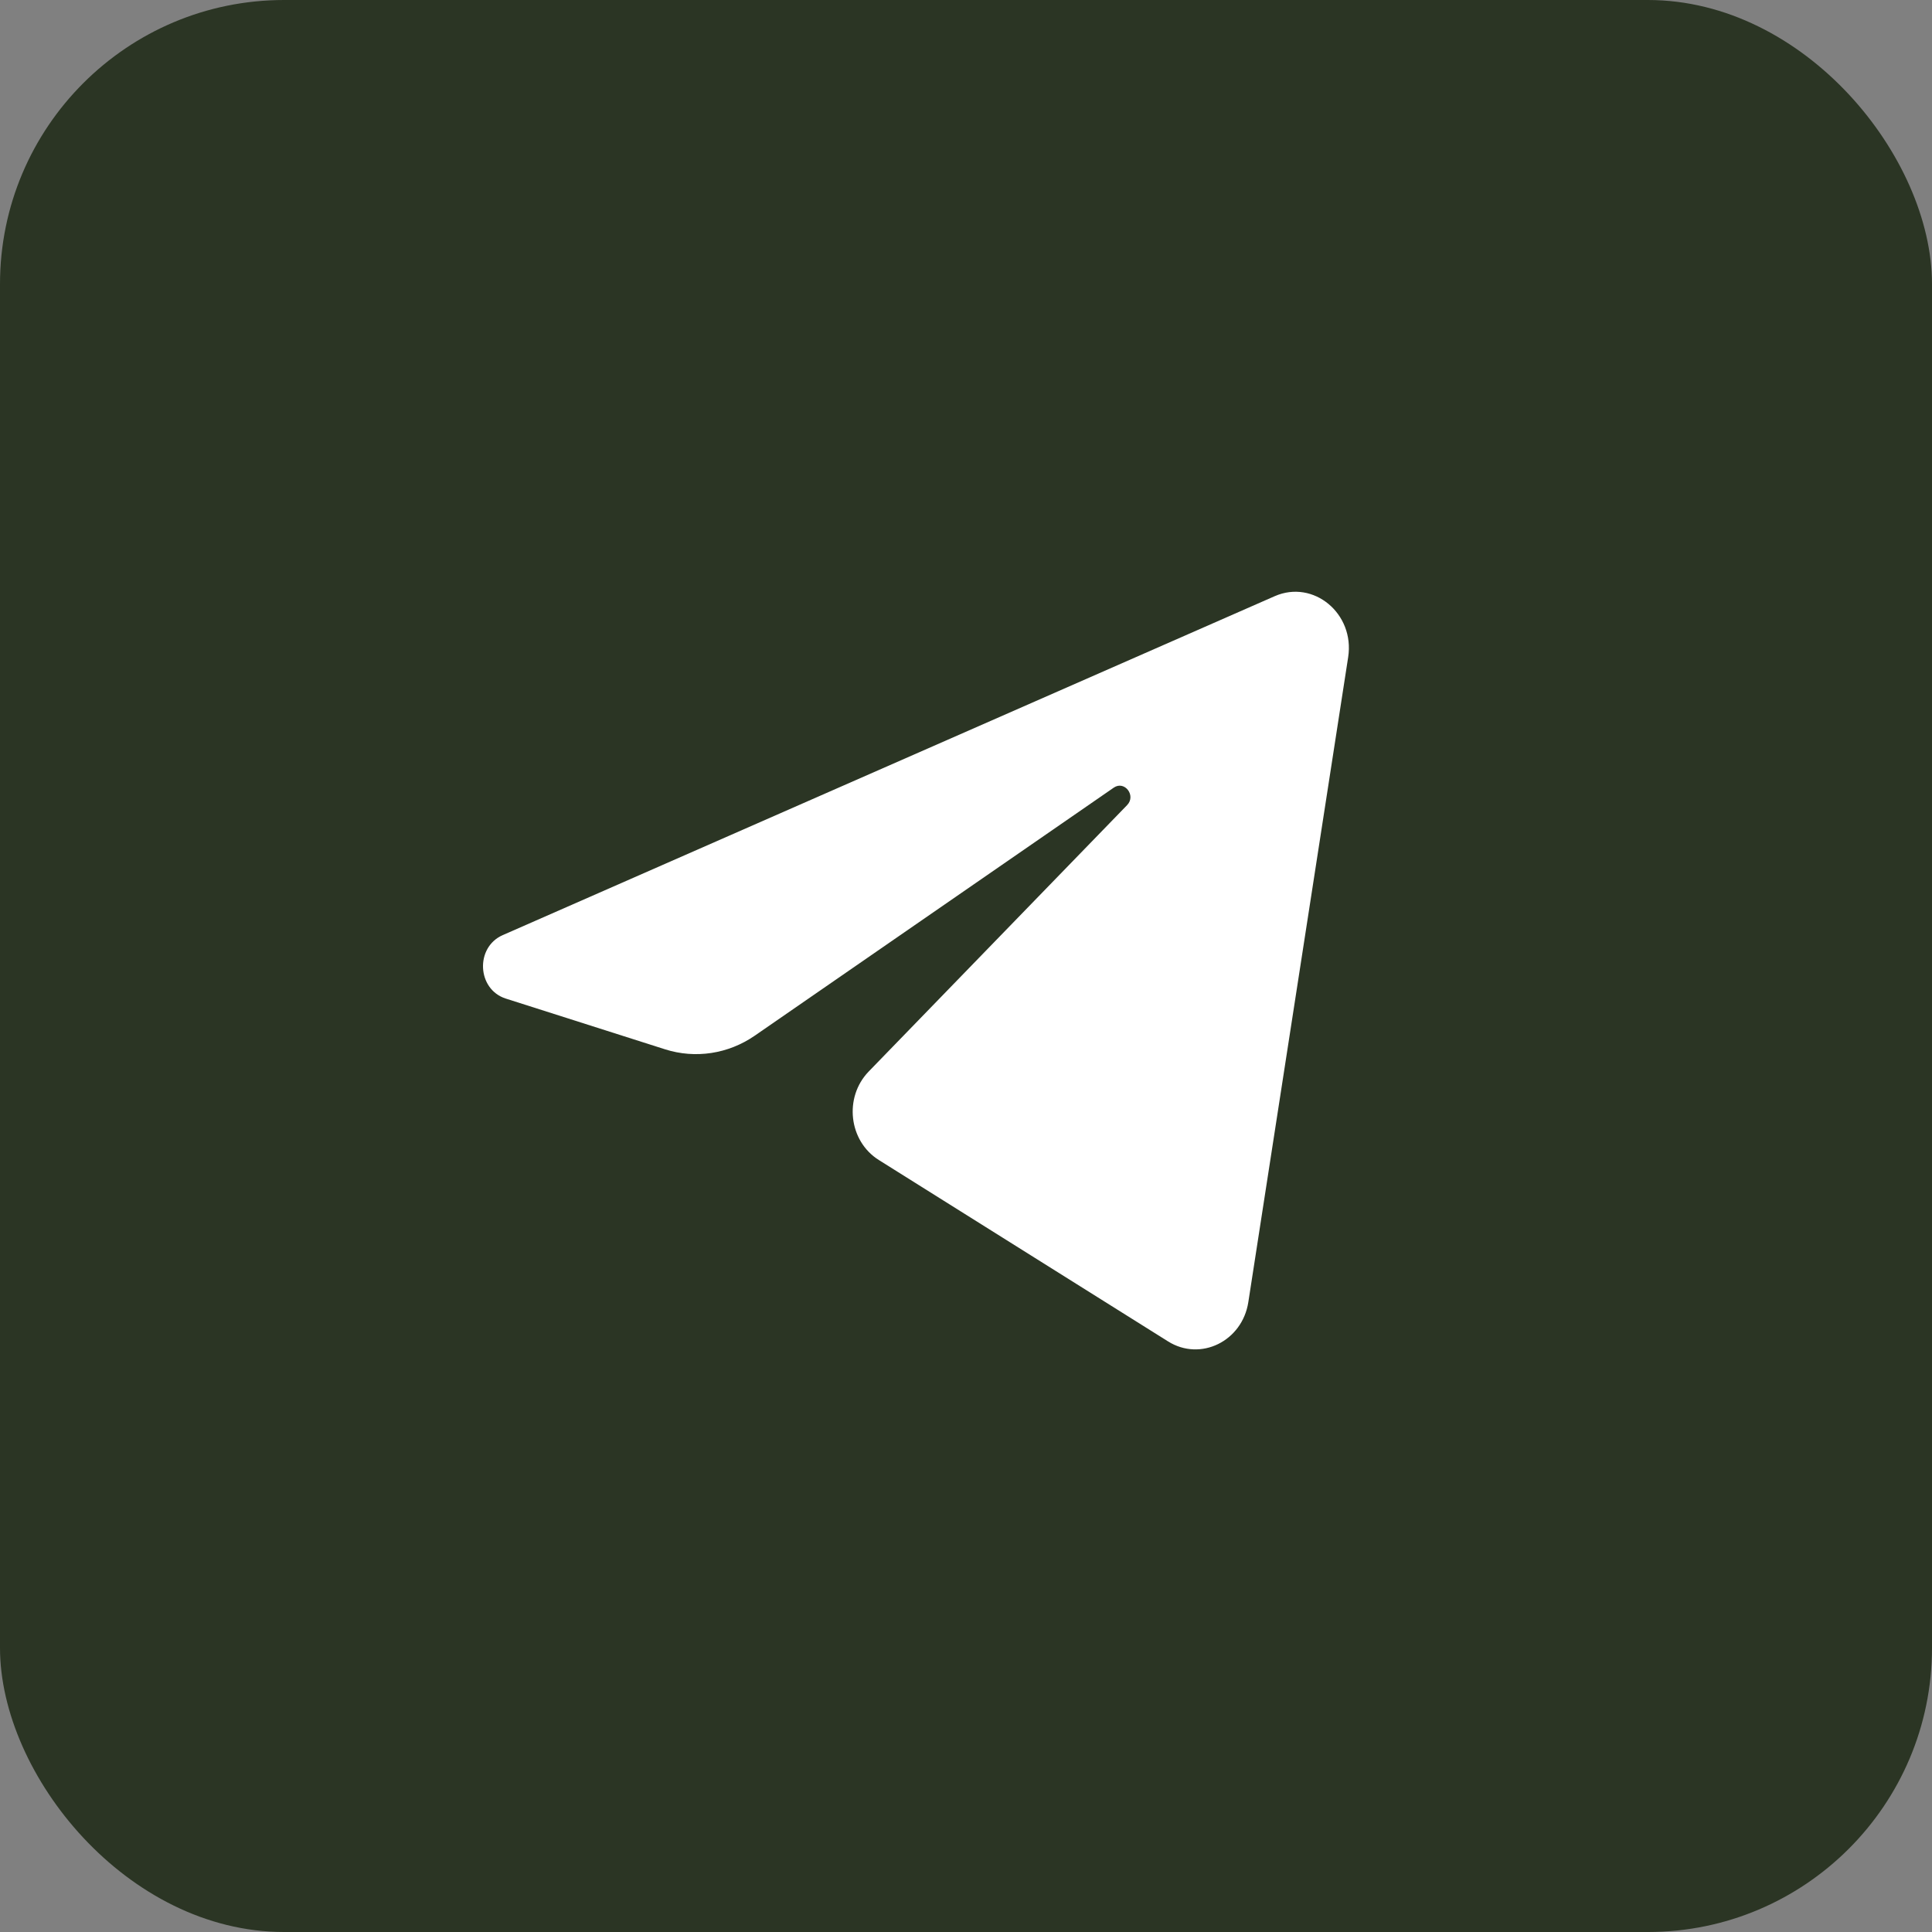
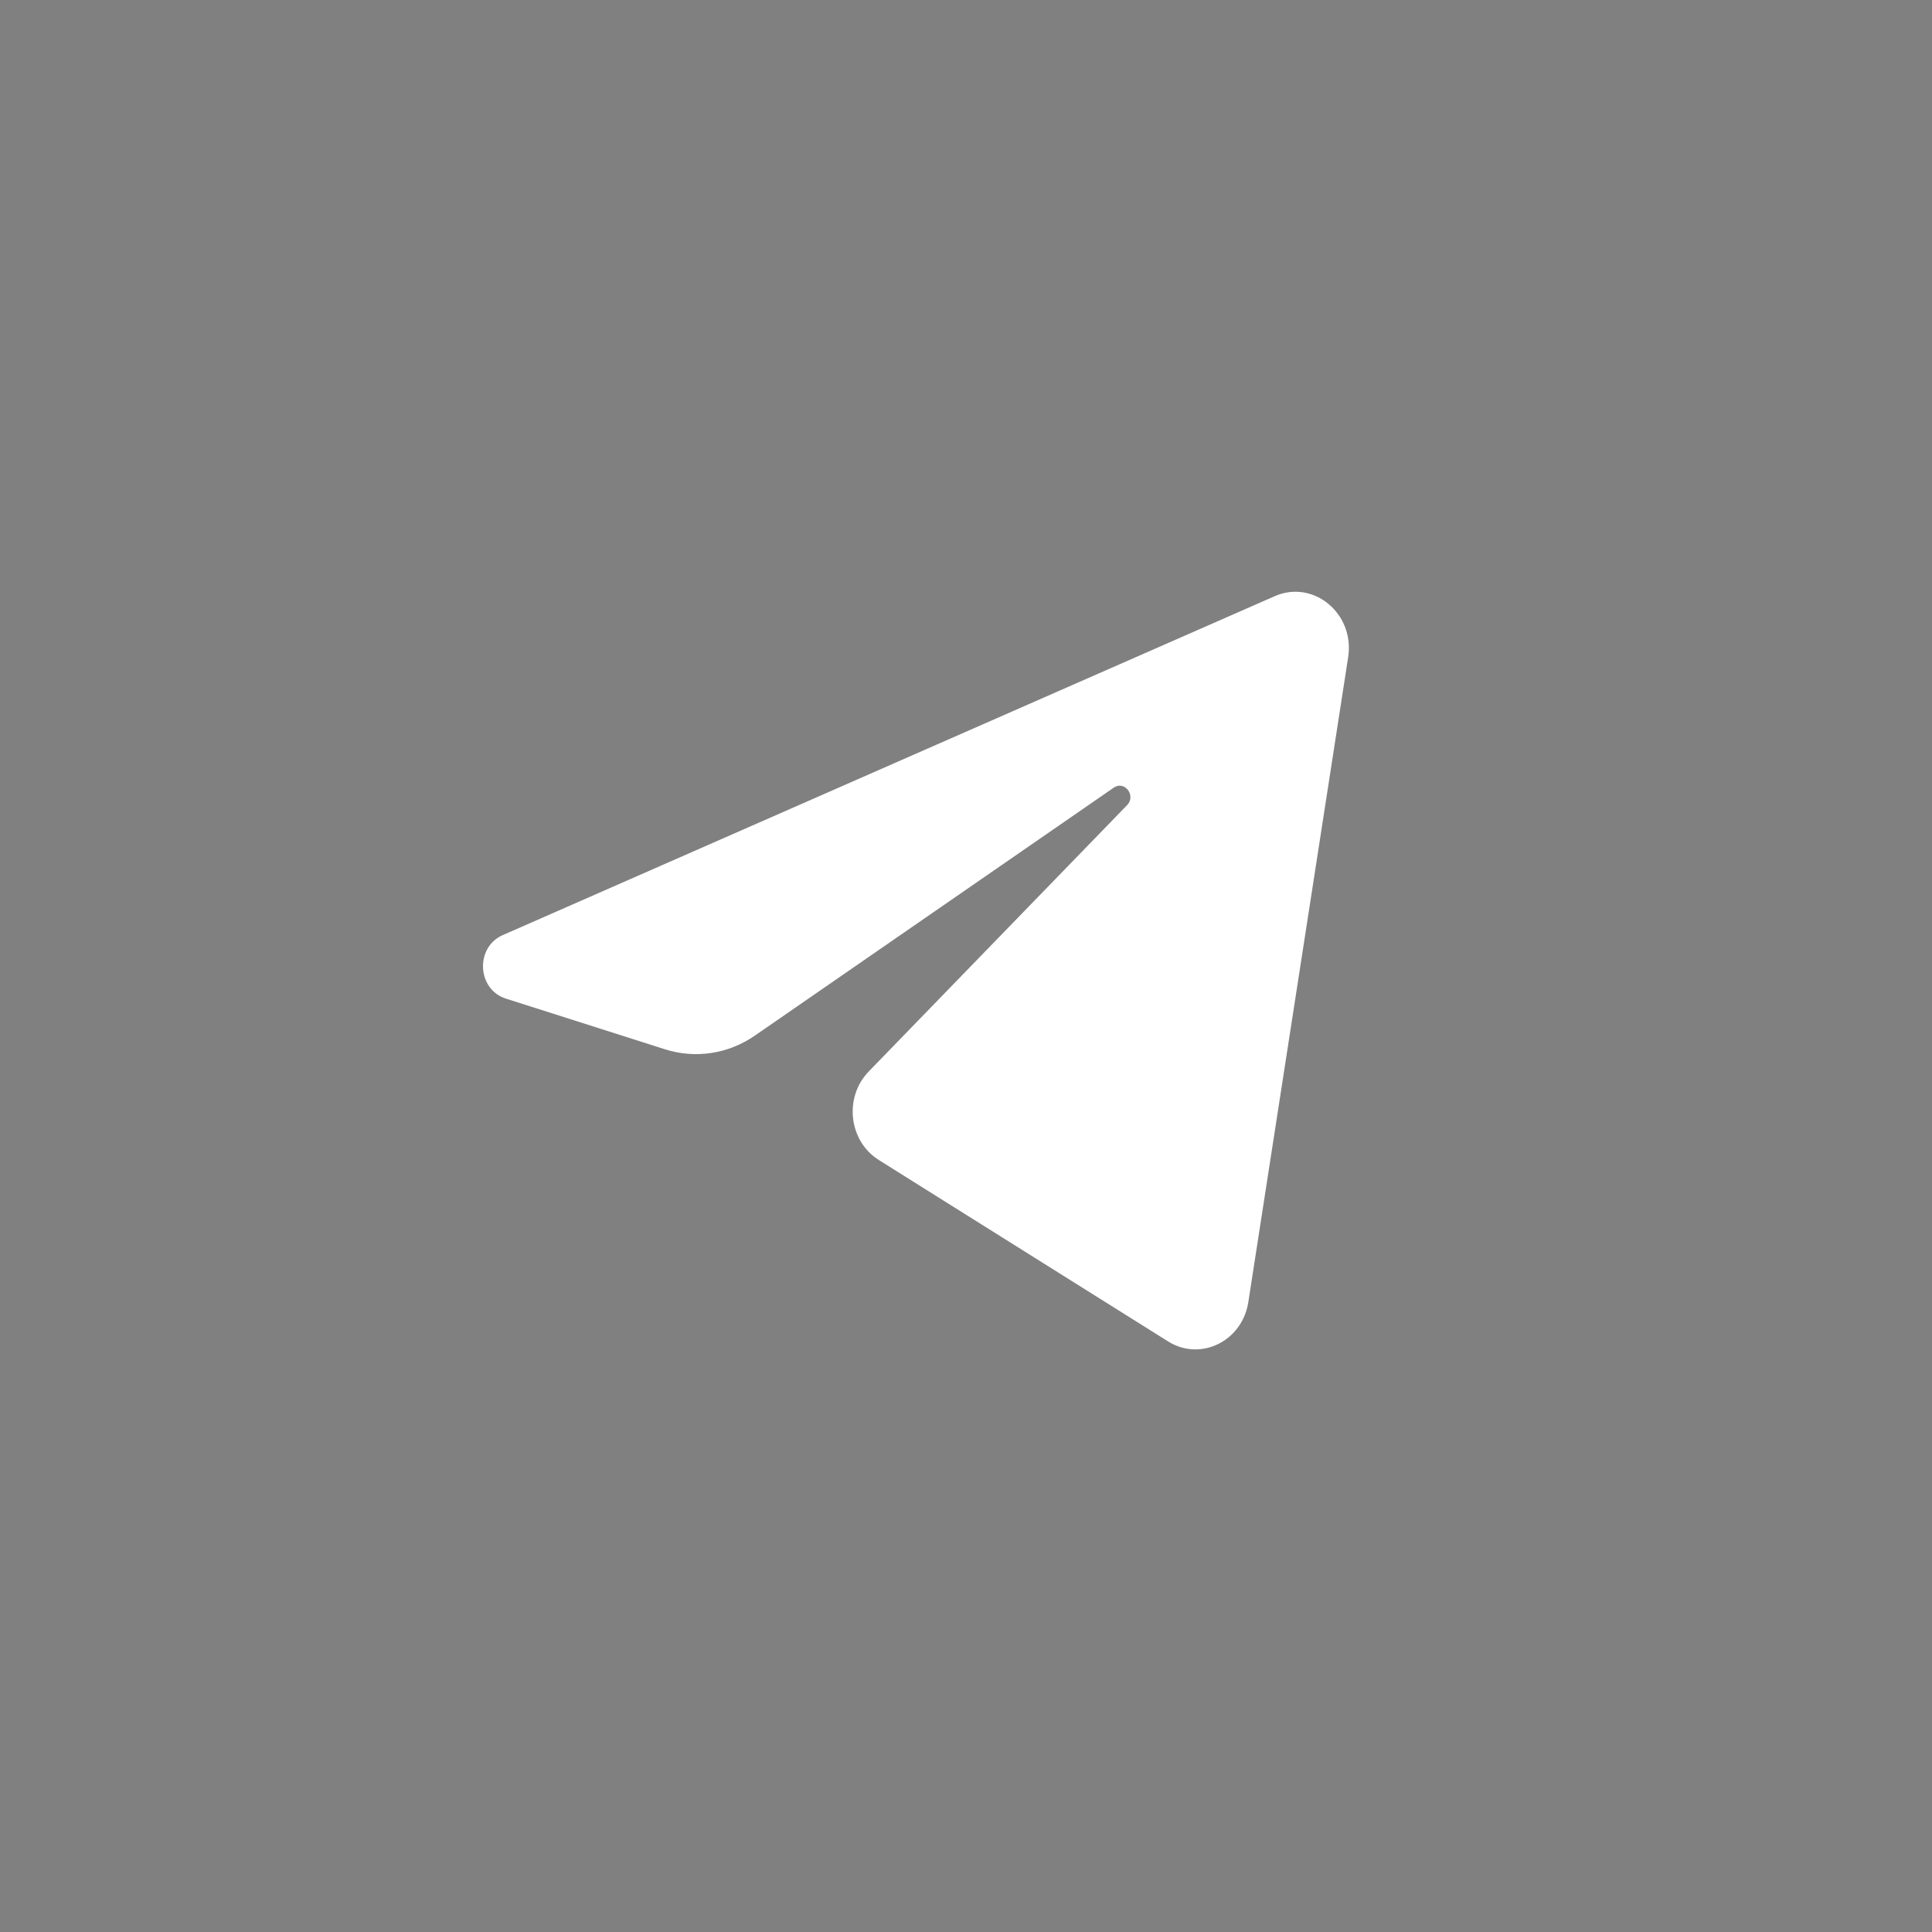
<svg xmlns="http://www.w3.org/2000/svg" width="68" height="68" viewBox="0 0 68 68" fill="none">
  <rect x="0" y="0" width="68" height="68" fill="#808080" stroke="none" />
-   <rect width="68" height="68" rx="10" fill="#2B3524" />
-   <path d="M47.451 23.13C47.688 21.596 46.229 20.385 44.865 20.984L17.695 32.913C16.717 33.342 16.788 34.824 17.803 35.147L23.406 36.932C24.475 37.272 25.633 37.096 26.567 36.451L39.2 27.723C39.581 27.46 39.996 28.002 39.671 28.337L30.577 37.712C29.695 38.622 29.87 40.163 30.931 40.828L41.112 47.213C42.254 47.929 43.723 47.209 43.937 45.83L47.451 23.13Z" fill="white" />
+   <path d="M47.451 23.13C47.688 21.596 46.229 20.385 44.865 20.984L17.695 32.913C16.717 33.342 16.788 34.824 17.803 35.147L23.406 36.932C24.475 37.272 25.633 37.096 26.567 36.451L39.2 27.723C39.581 27.46 39.996 28.002 39.671 28.337L30.577 37.712C29.695 38.622 29.87 40.163 30.931 40.828L41.112 47.213C42.254 47.929 43.723 47.209 43.937 45.83L47.451 23.13" fill="white" />
</svg>